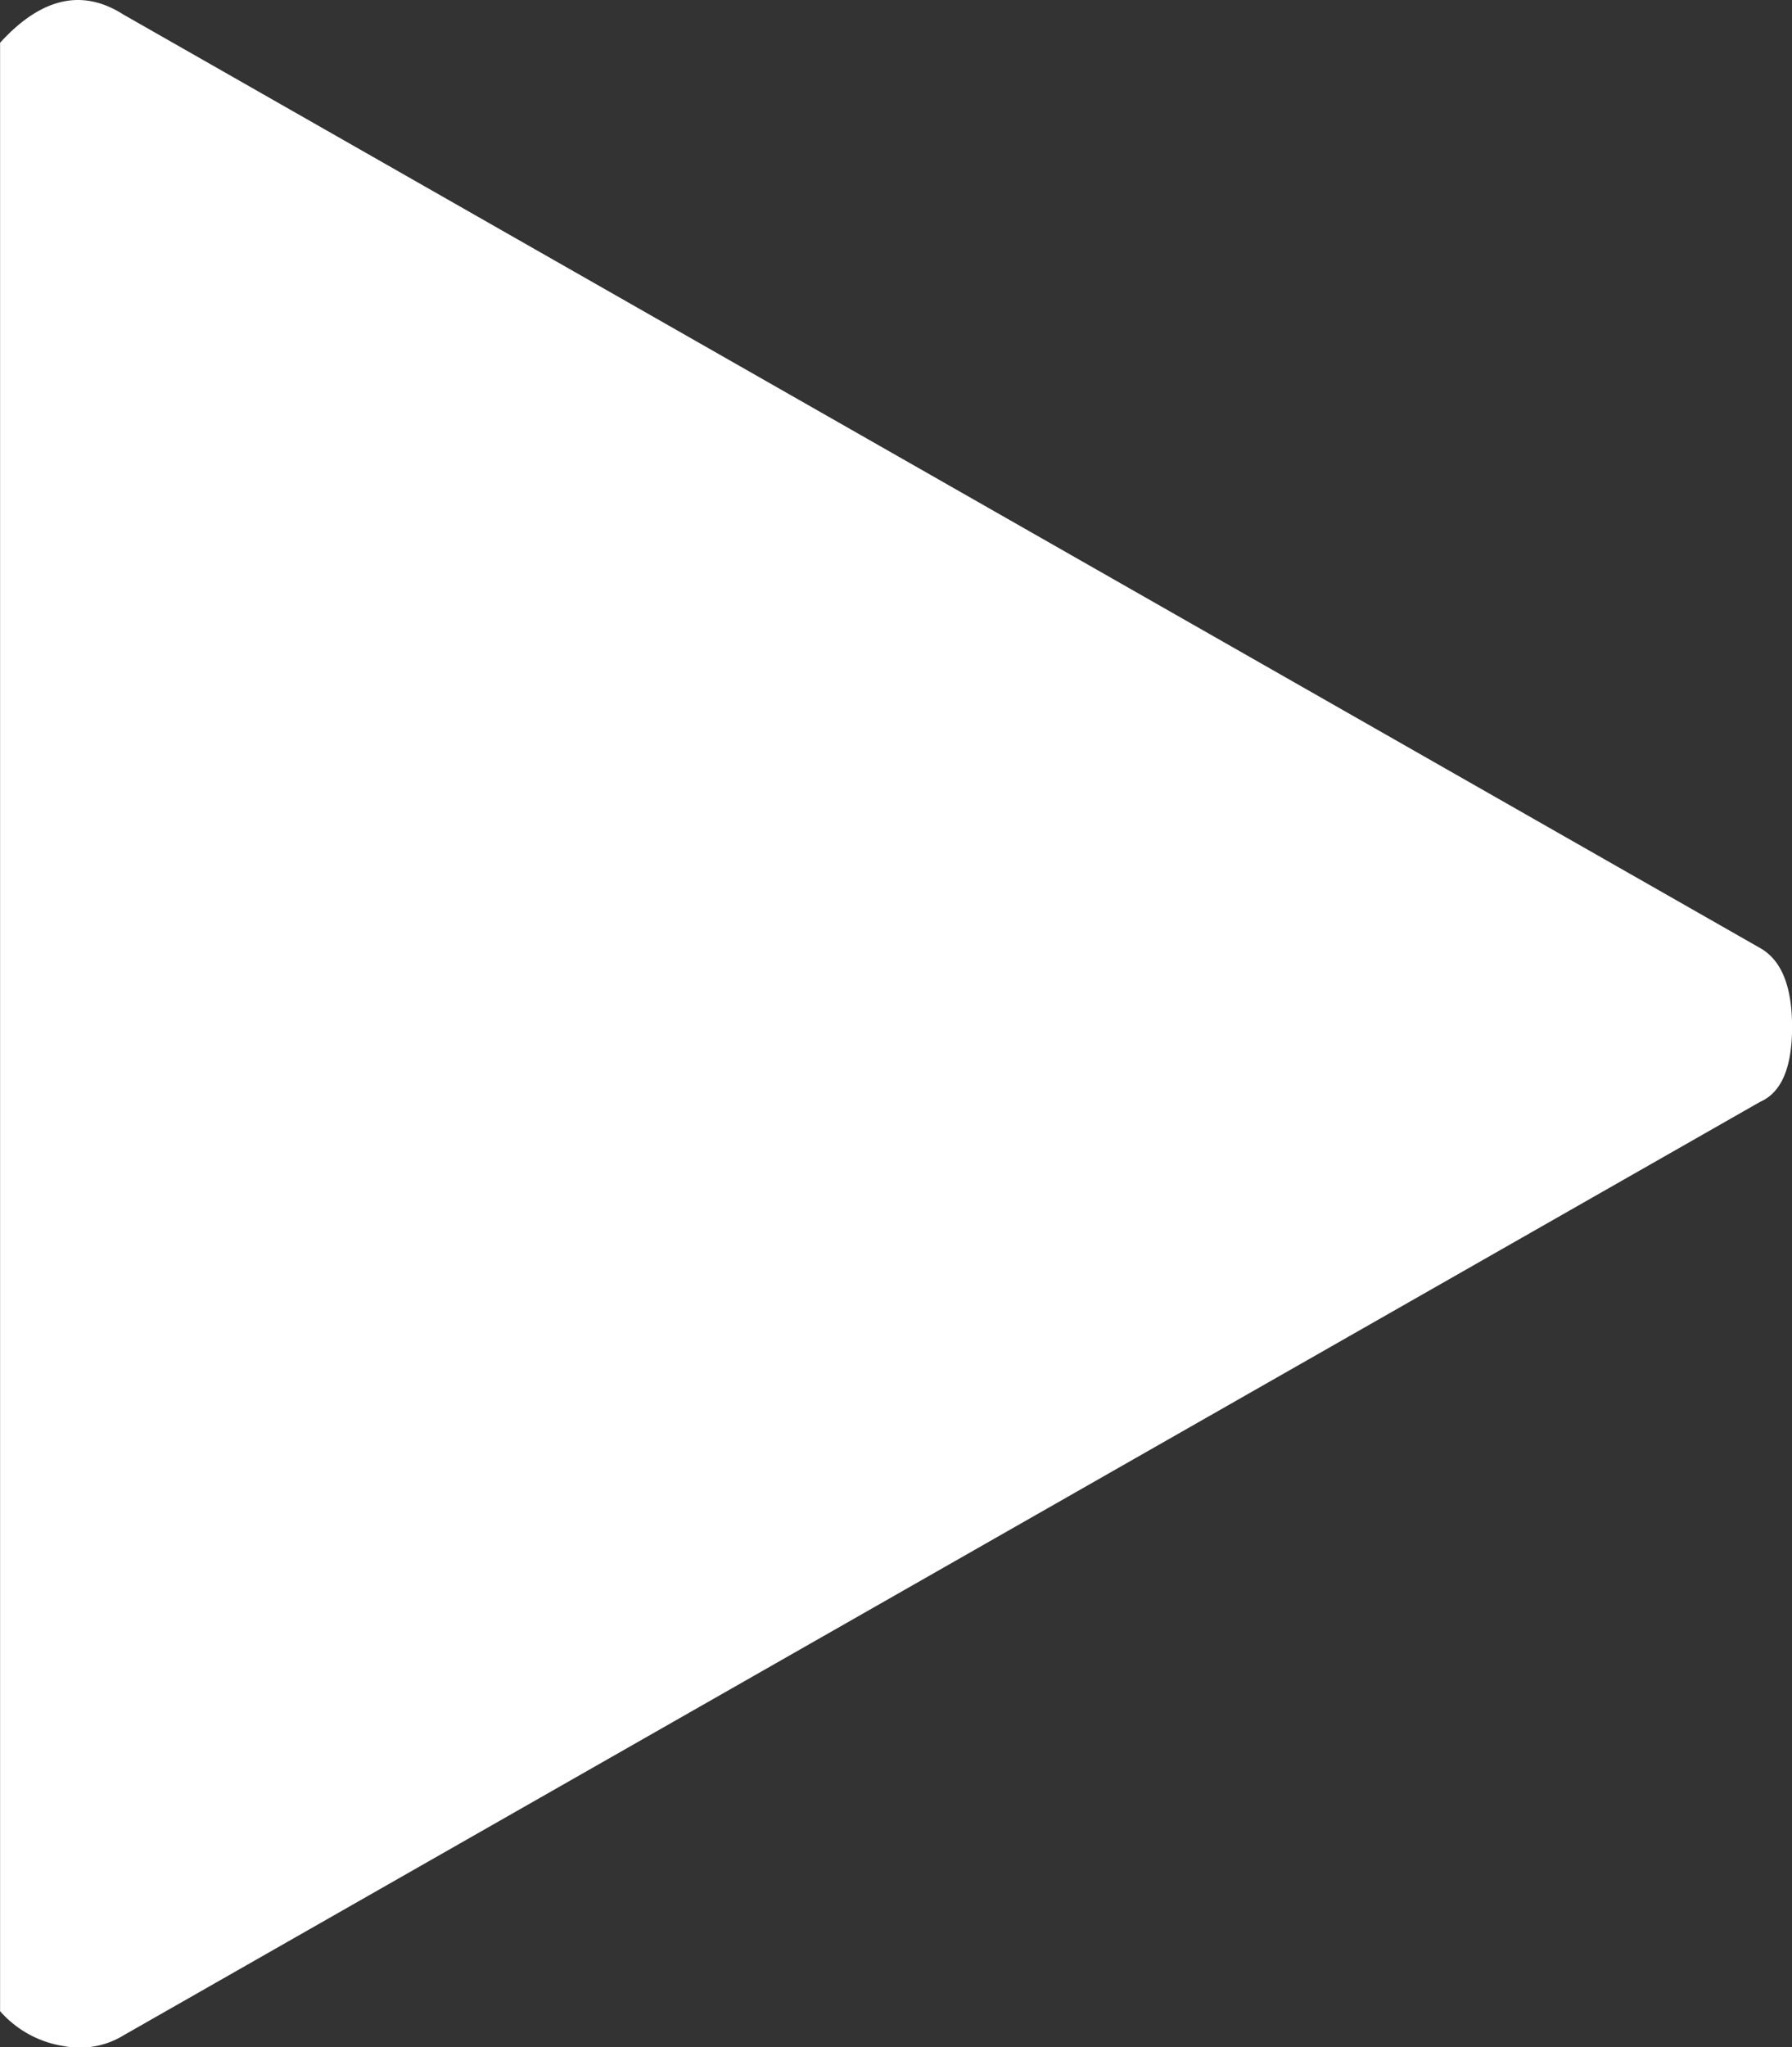
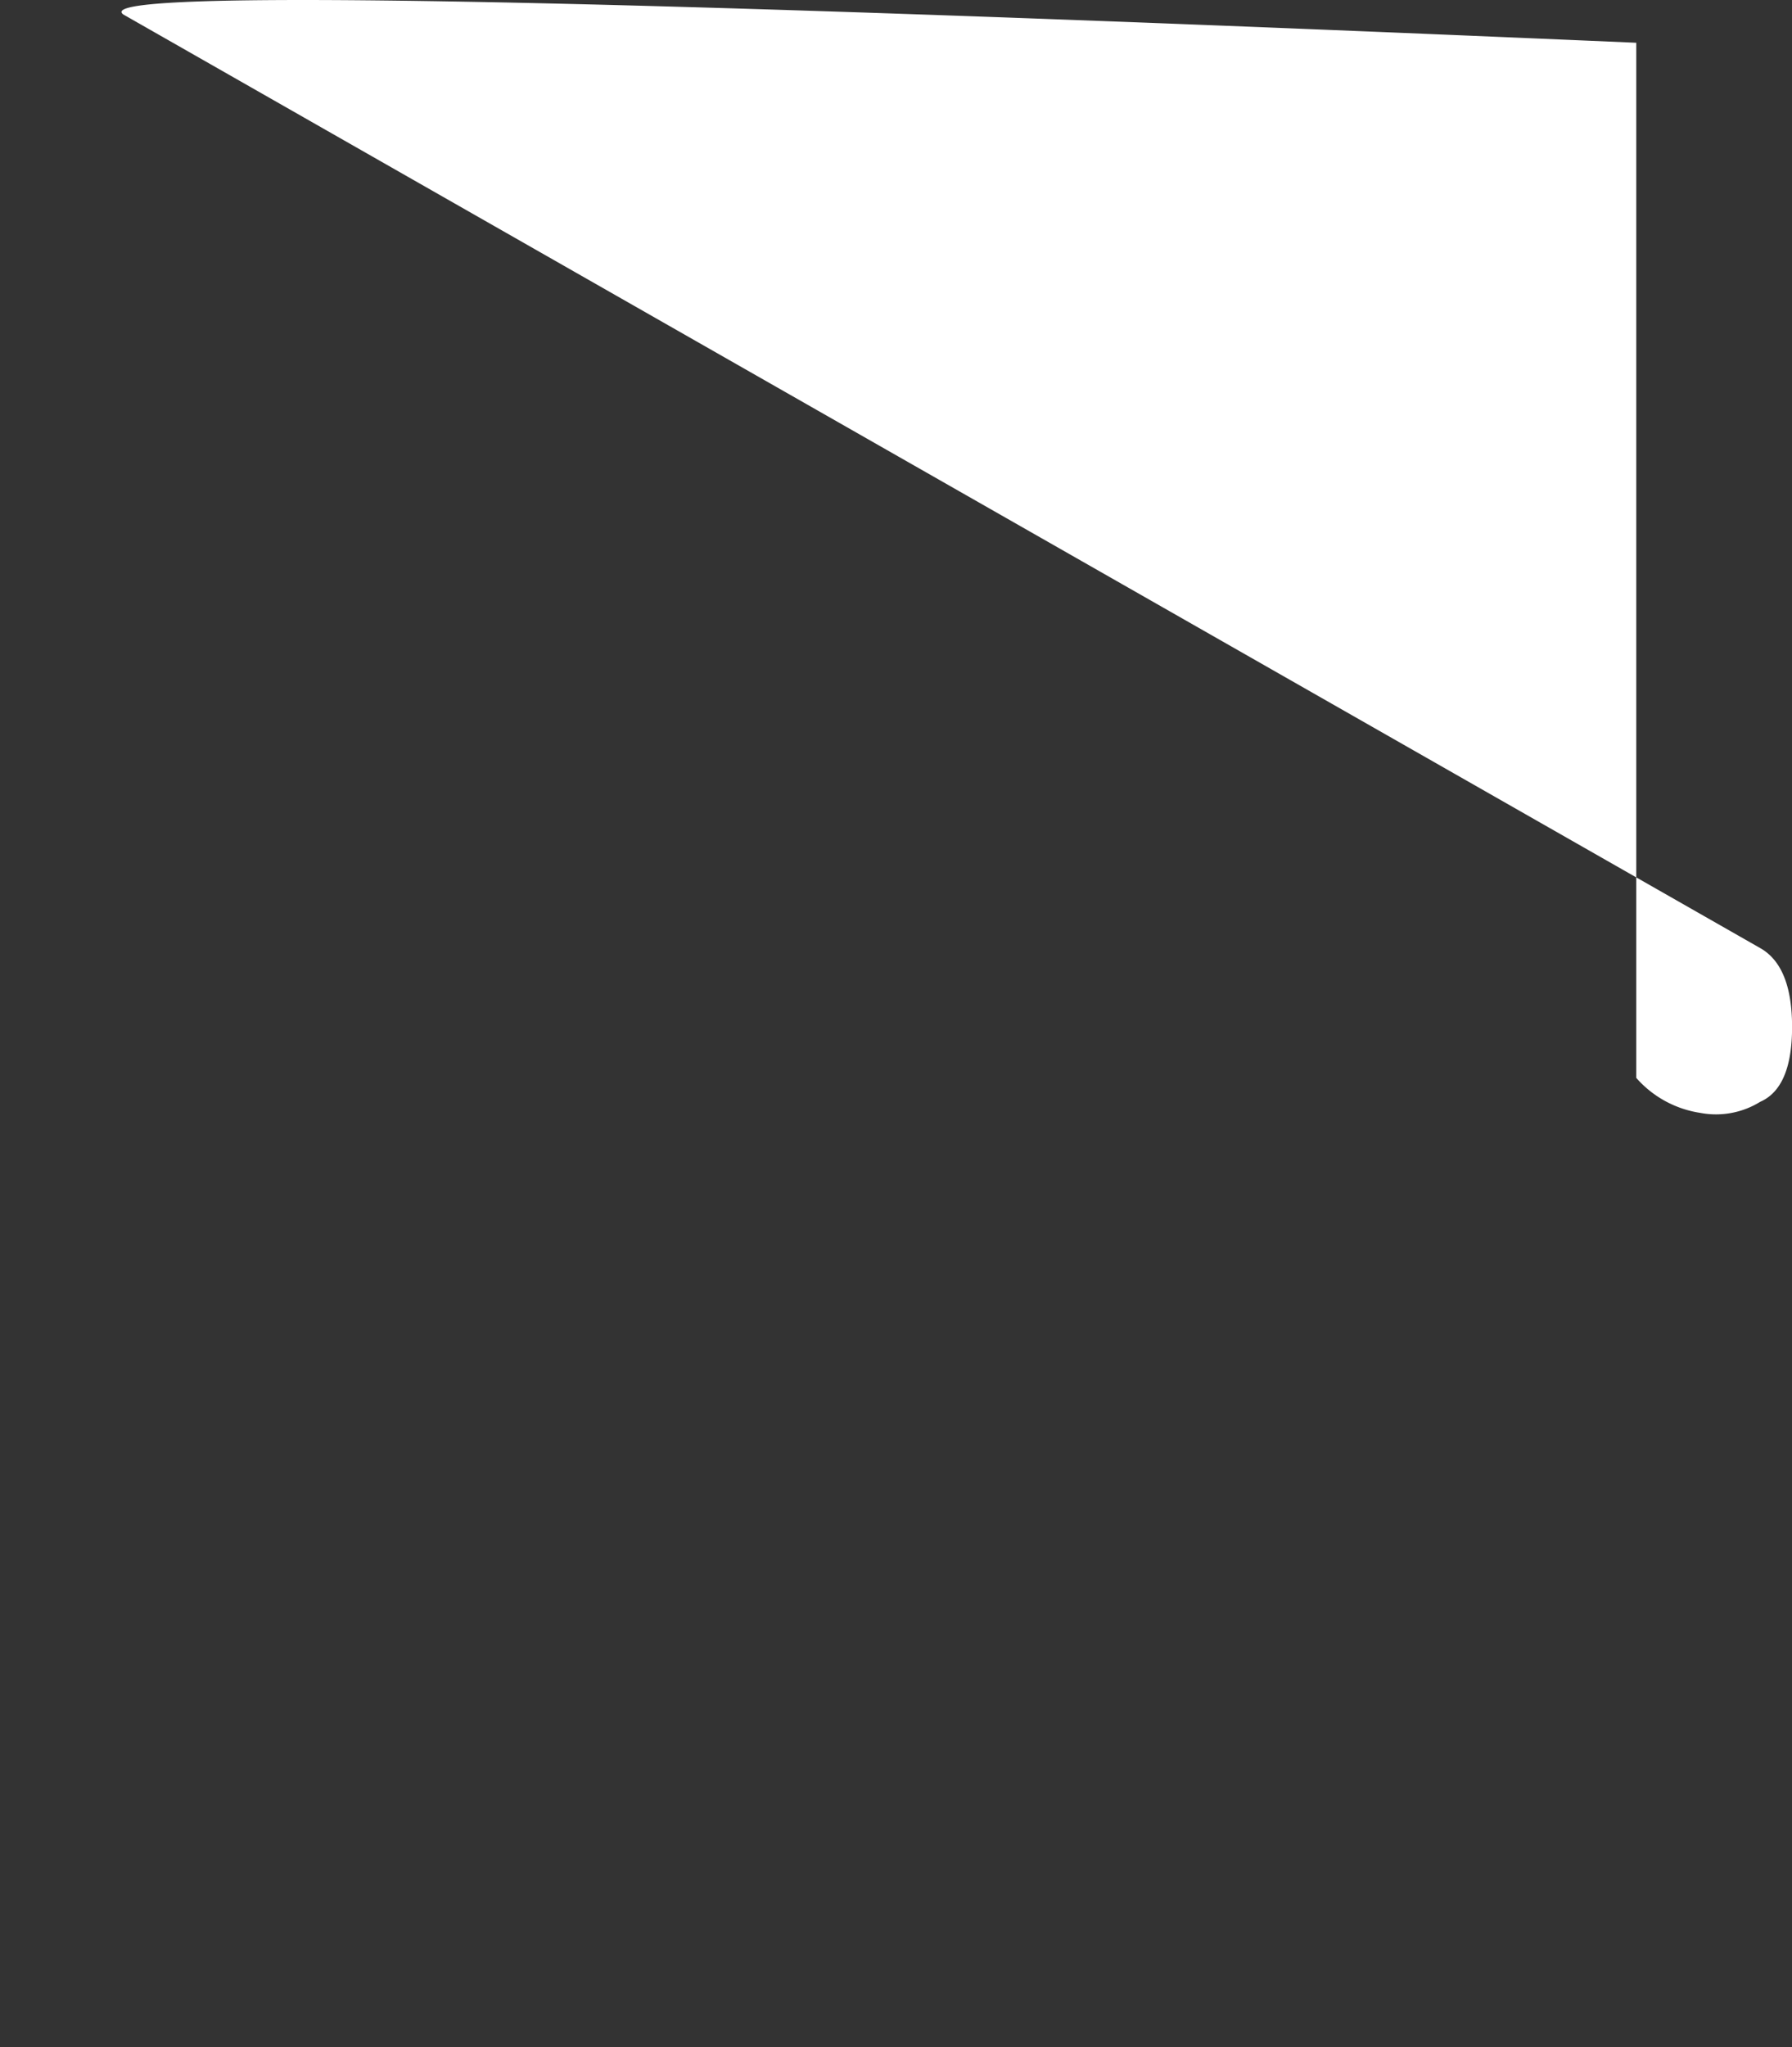
<svg xmlns="http://www.w3.org/2000/svg" width="23.933" height="27.336" viewBox="0 0 23.933 27.336">
  <rect x="0" y="0" width="23.933" height="27.336" fill="#333333" stroke="none" />
-   <path id="play" d="M1.668.219,23.52,12.679q.427.24.427,1.054t-.427,1L1.668,27.194a1.12,1.12,0,0,1-.8.147,1.42,1.42,0,0,1-.854-.467V.592Q.84-.315,1.667.219Z" transform="translate(-0.013 -0.021)" fill="#fff" />
+   <path id="play" d="M1.668.219,23.52,12.679q.427.24.427,1.054t-.427,1a1.12,1.12,0,0,1-.8.147,1.42,1.42,0,0,1-.854-.467V.592Q.84-.315,1.667.219Z" transform="translate(-0.013 -0.021)" fill="#fff" />
</svg>